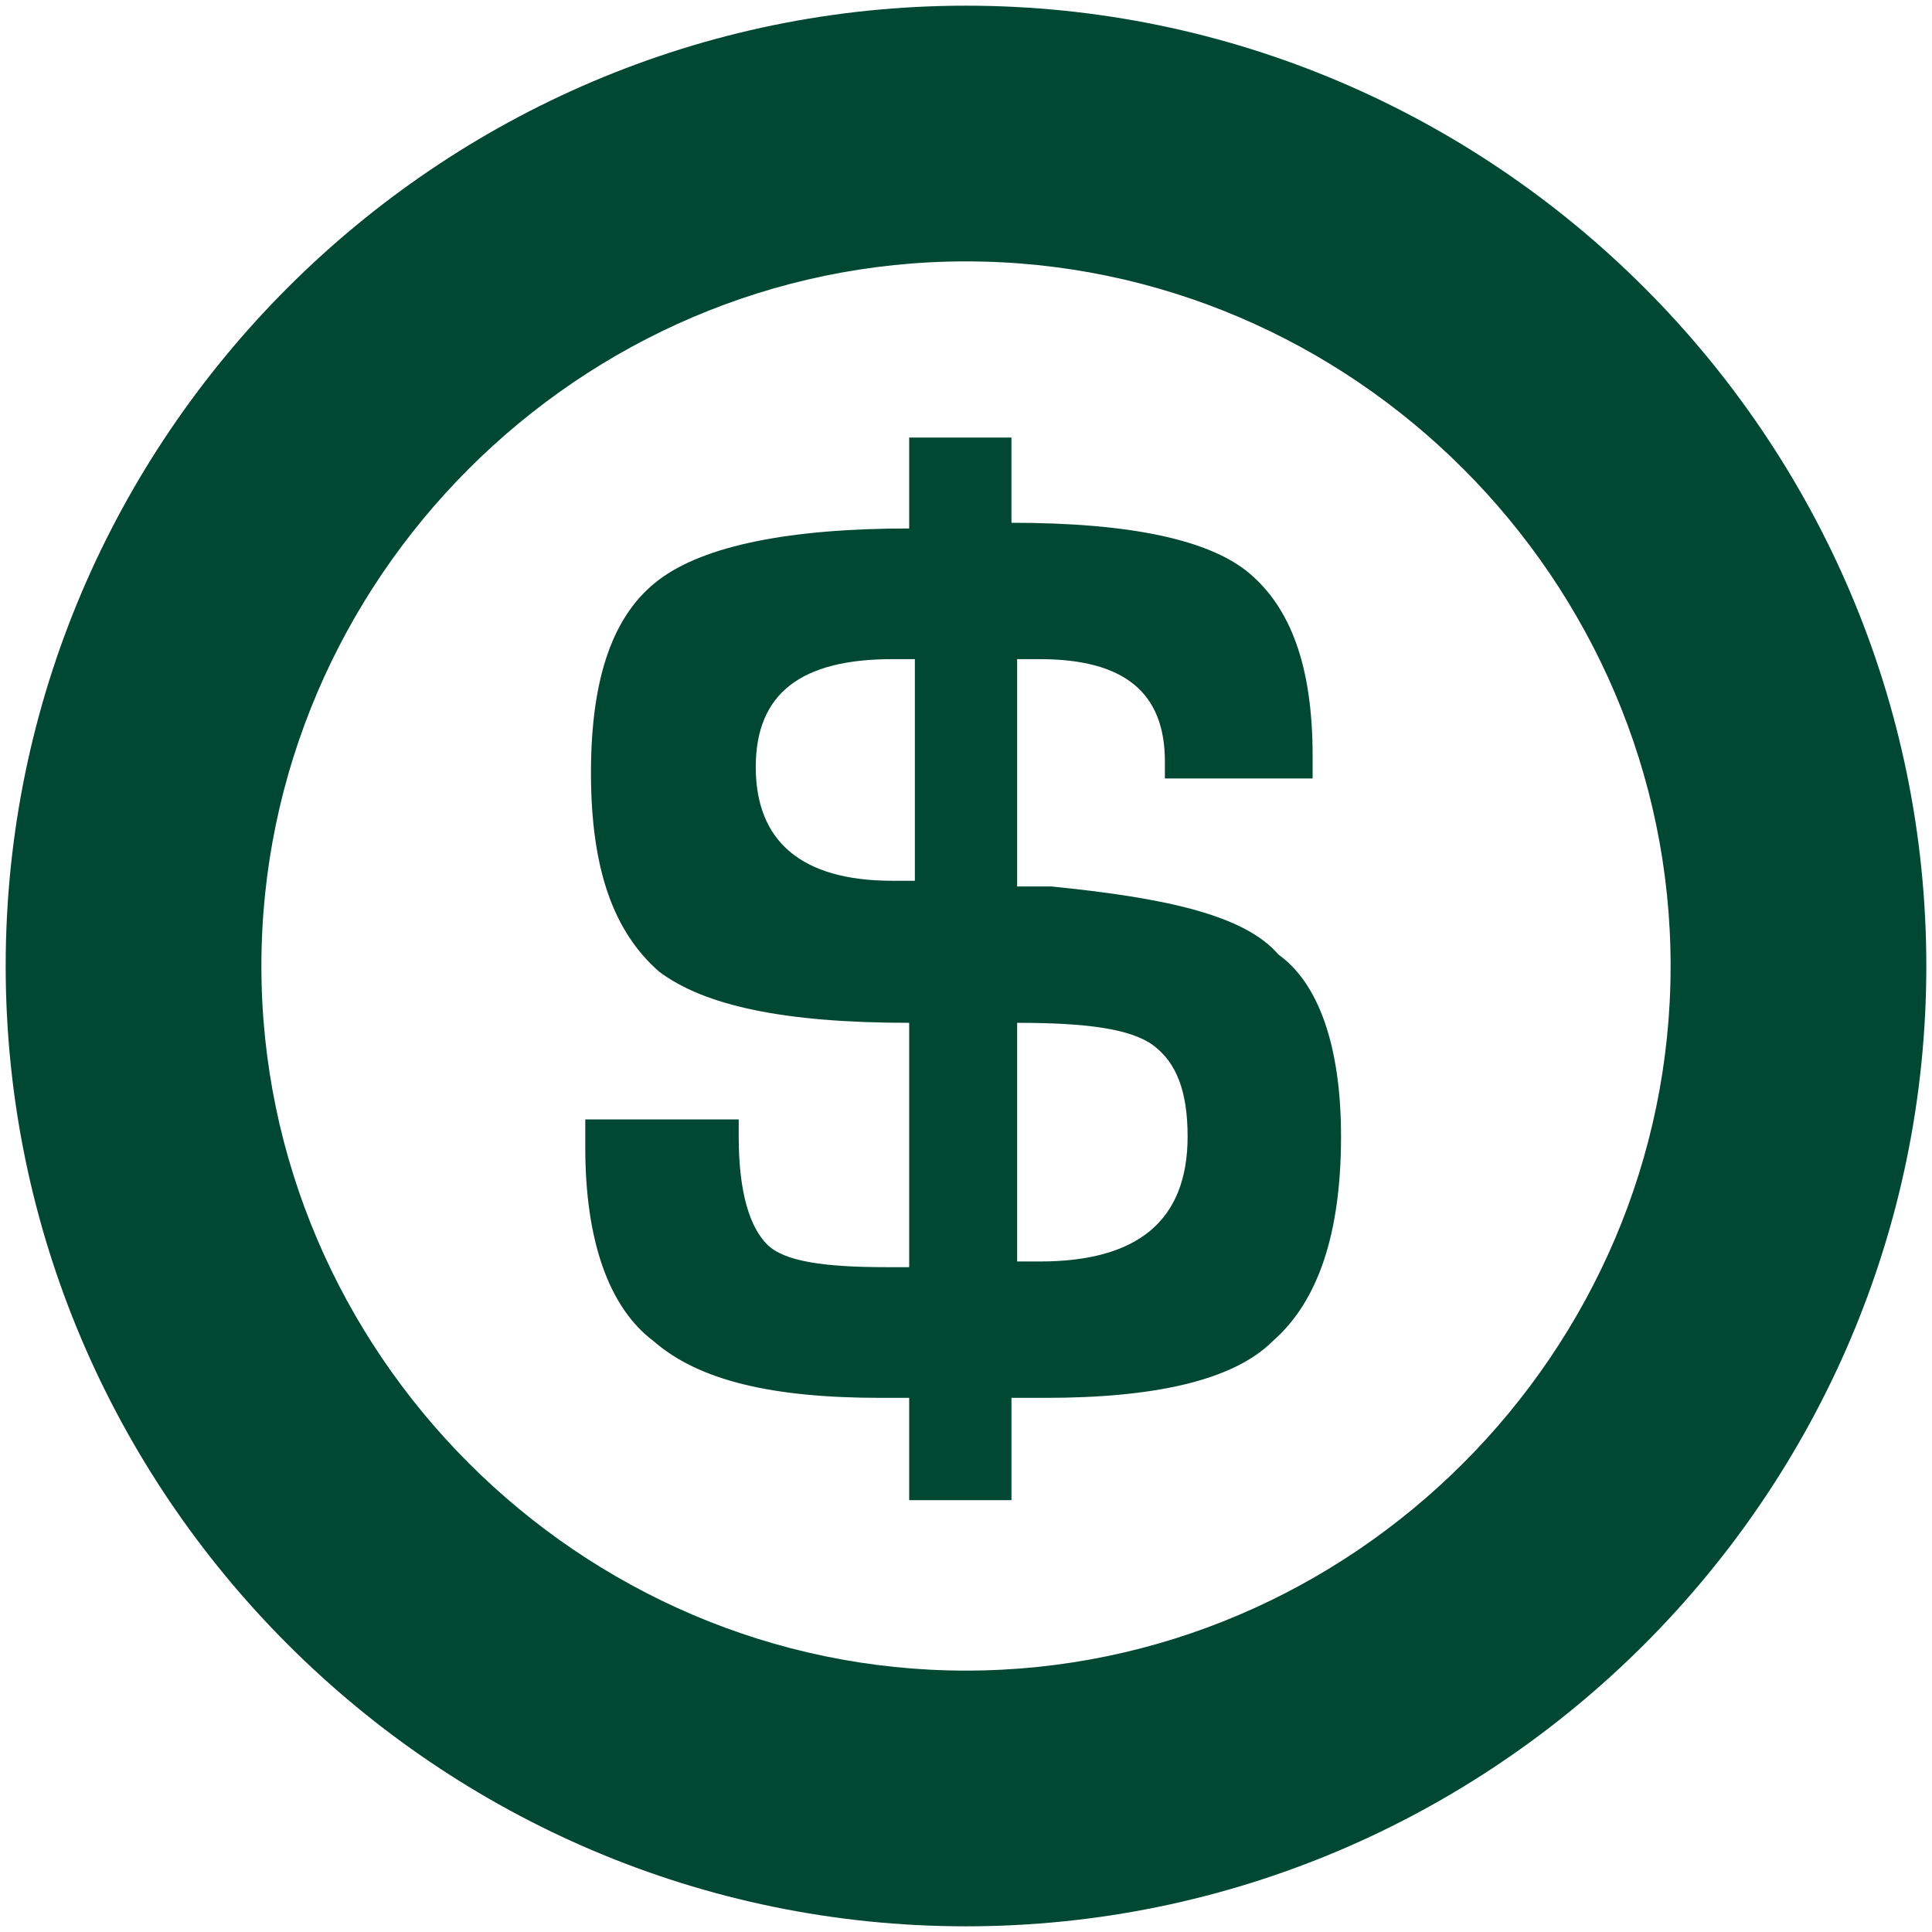
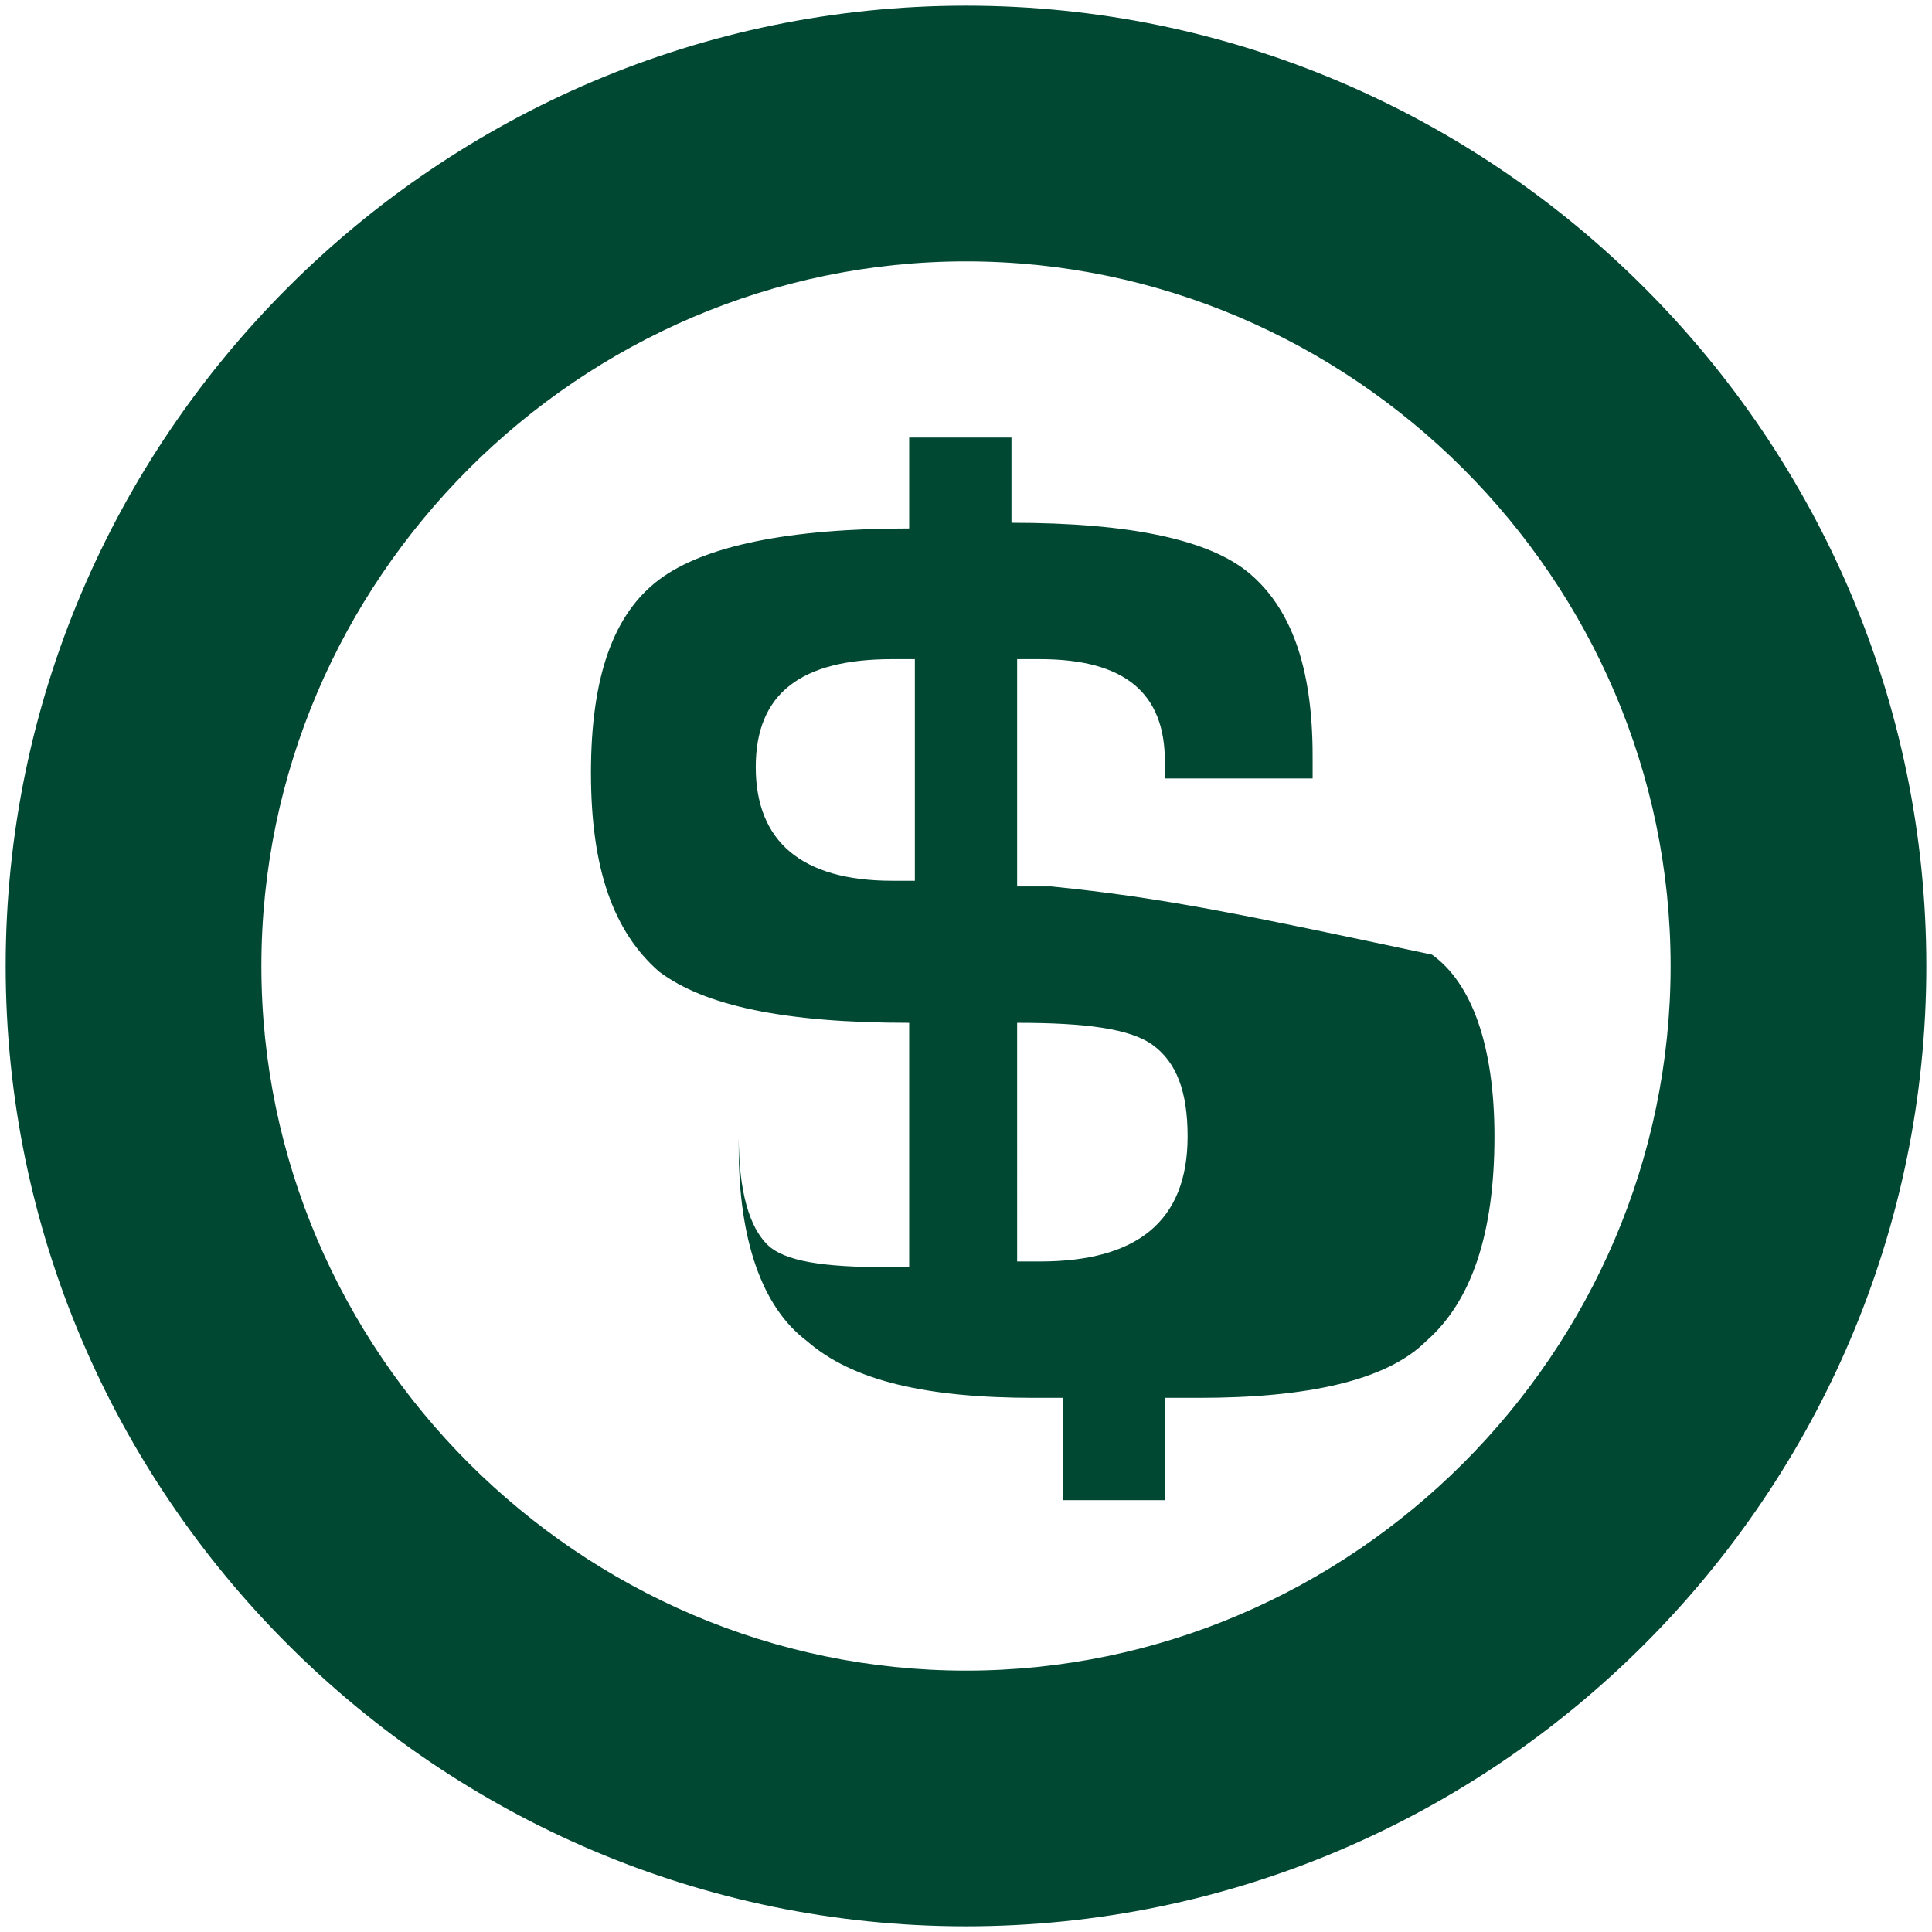
<svg xmlns="http://www.w3.org/2000/svg" version="1.1" id="Capa_1" x="0px" y="0px" viewBox="0 0 34 34" style="enable-background:new 0 0 34 34;" xml:space="preserve">
  <style type="text/css">
	.st0{fill:#004832;}
</style>
  <g>
-     <path class="st0" d="M17,0.1C7.7,0.1,0.1,7.7,0.1,17S7.7,33.9,17,33.9S33.9,26.3,33.9,17S26.3,0.1,17,0.1z M17,29.4   c-6.8,0-12.4-5.6-12.4-12.4c0-6.8,5.6-12.4,12.4-12.4c6.8,0,12.4,5.6,12.4,12.4C29.4,23.8,23.8,29.4,17,29.4z M18.5,15.6l-0.6,0v-4   h0.4c1.5,0,2.2,0.6,2.2,1.8l0,0.3h2.6v-0.4c0-1.6-0.4-2.6-1.1-3.2c-0.7-0.6-2.1-0.9-4.2-0.9V7.7h-1.8v1.6c-2.1,0-3.6,0.3-4.4,0.9   c-0.8,0.6-1.2,1.7-1.2,3.4c0,1.7,0.4,2.8,1.2,3.5c0.8,0.6,2.2,0.9,4.4,0.9v4.3l-0.4,0c-1.1,0-1.8-0.1-2.1-0.4   c-0.3-0.3-0.5-0.9-0.5-1.9v-0.3h-2.7l0,0.5c0,1.6,0.4,2.8,1.2,3.4c0.8,0.7,2.1,1,4,1l0.5,0v1.8h1.8v-1.8l0.6,0c1.9,0,3.3-0.3,4-1   c0.8-0.7,1.2-1.9,1.2-3.6c0-1.6-0.4-2.7-1.1-3.2C21.9,16.1,20.5,15.8,18.5,15.6z M16.1,15.5c-0.3,0-0.4,0-0.4,0   c-1.6,0-2.4-0.7-2.4-2c0-1.3,0.8-1.9,2.4-1.9l0.4,0V15.5z M18.3,22.2h-0.4V18c1.2,0,2,0.1,2.4,0.4c0.4,0.3,0.6,0.8,0.6,1.6   C20.9,21.5,20,22.2,18.3,22.2z" />
+     <path class="st0" d="M17,0.1C7.7,0.1,0.1,7.7,0.1,17S7.7,33.9,17,33.9S33.9,26.3,33.9,17S26.3,0.1,17,0.1z M17,29.4   c-6.8,0-12.4-5.6-12.4-12.4c0-6.8,5.6-12.4,12.4-12.4c6.8,0,12.4,5.6,12.4,12.4C29.4,23.8,23.8,29.4,17,29.4z M18.5,15.6l-0.6,0v-4   h0.4c1.5,0,2.2,0.6,2.2,1.8l0,0.3h2.6v-0.4c0-1.6-0.4-2.6-1.1-3.2c-0.7-0.6-2.1-0.9-4.2-0.9V7.7h-1.8v1.6c-2.1,0-3.6,0.3-4.4,0.9   c-0.8,0.6-1.2,1.7-1.2,3.4c0,1.7,0.4,2.8,1.2,3.5c0.8,0.6,2.2,0.9,4.4,0.9v4.3l-0.4,0c-1.1,0-1.8-0.1-2.1-0.4   c-0.3-0.3-0.5-0.9-0.5-1.9v-0.3l0,0.5c0,1.6,0.4,2.8,1.2,3.4c0.8,0.7,2.1,1,4,1l0.5,0v1.8h1.8v-1.8l0.6,0c1.9,0,3.3-0.3,4-1   c0.8-0.7,1.2-1.9,1.2-3.6c0-1.6-0.4-2.7-1.1-3.2C21.9,16.1,20.5,15.8,18.5,15.6z M16.1,15.5c-0.3,0-0.4,0-0.4,0   c-1.6,0-2.4-0.7-2.4-2c0-1.3,0.8-1.9,2.4-1.9l0.4,0V15.5z M18.3,22.2h-0.4V18c1.2,0,2,0.1,2.4,0.4c0.4,0.3,0.6,0.8,0.6,1.6   C20.9,21.5,20,22.2,18.3,22.2z" />
  </g>
</svg>